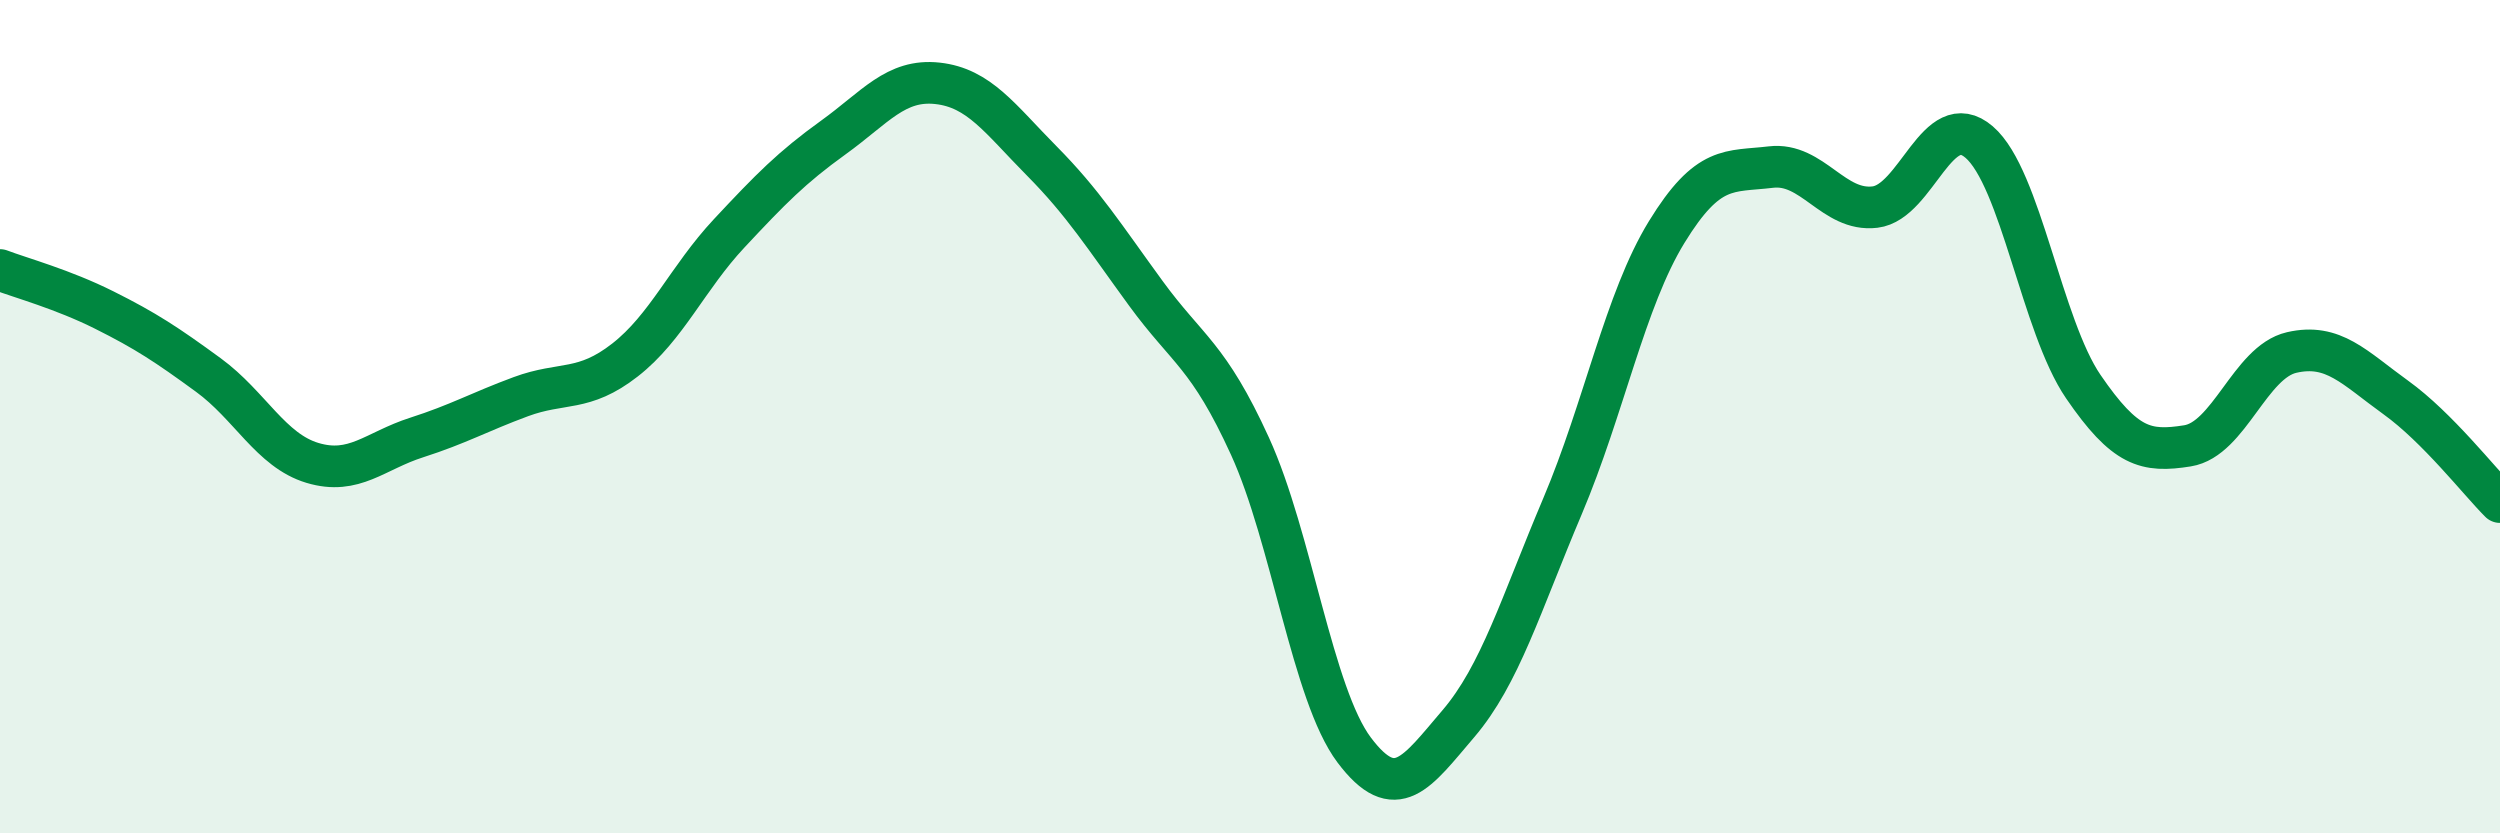
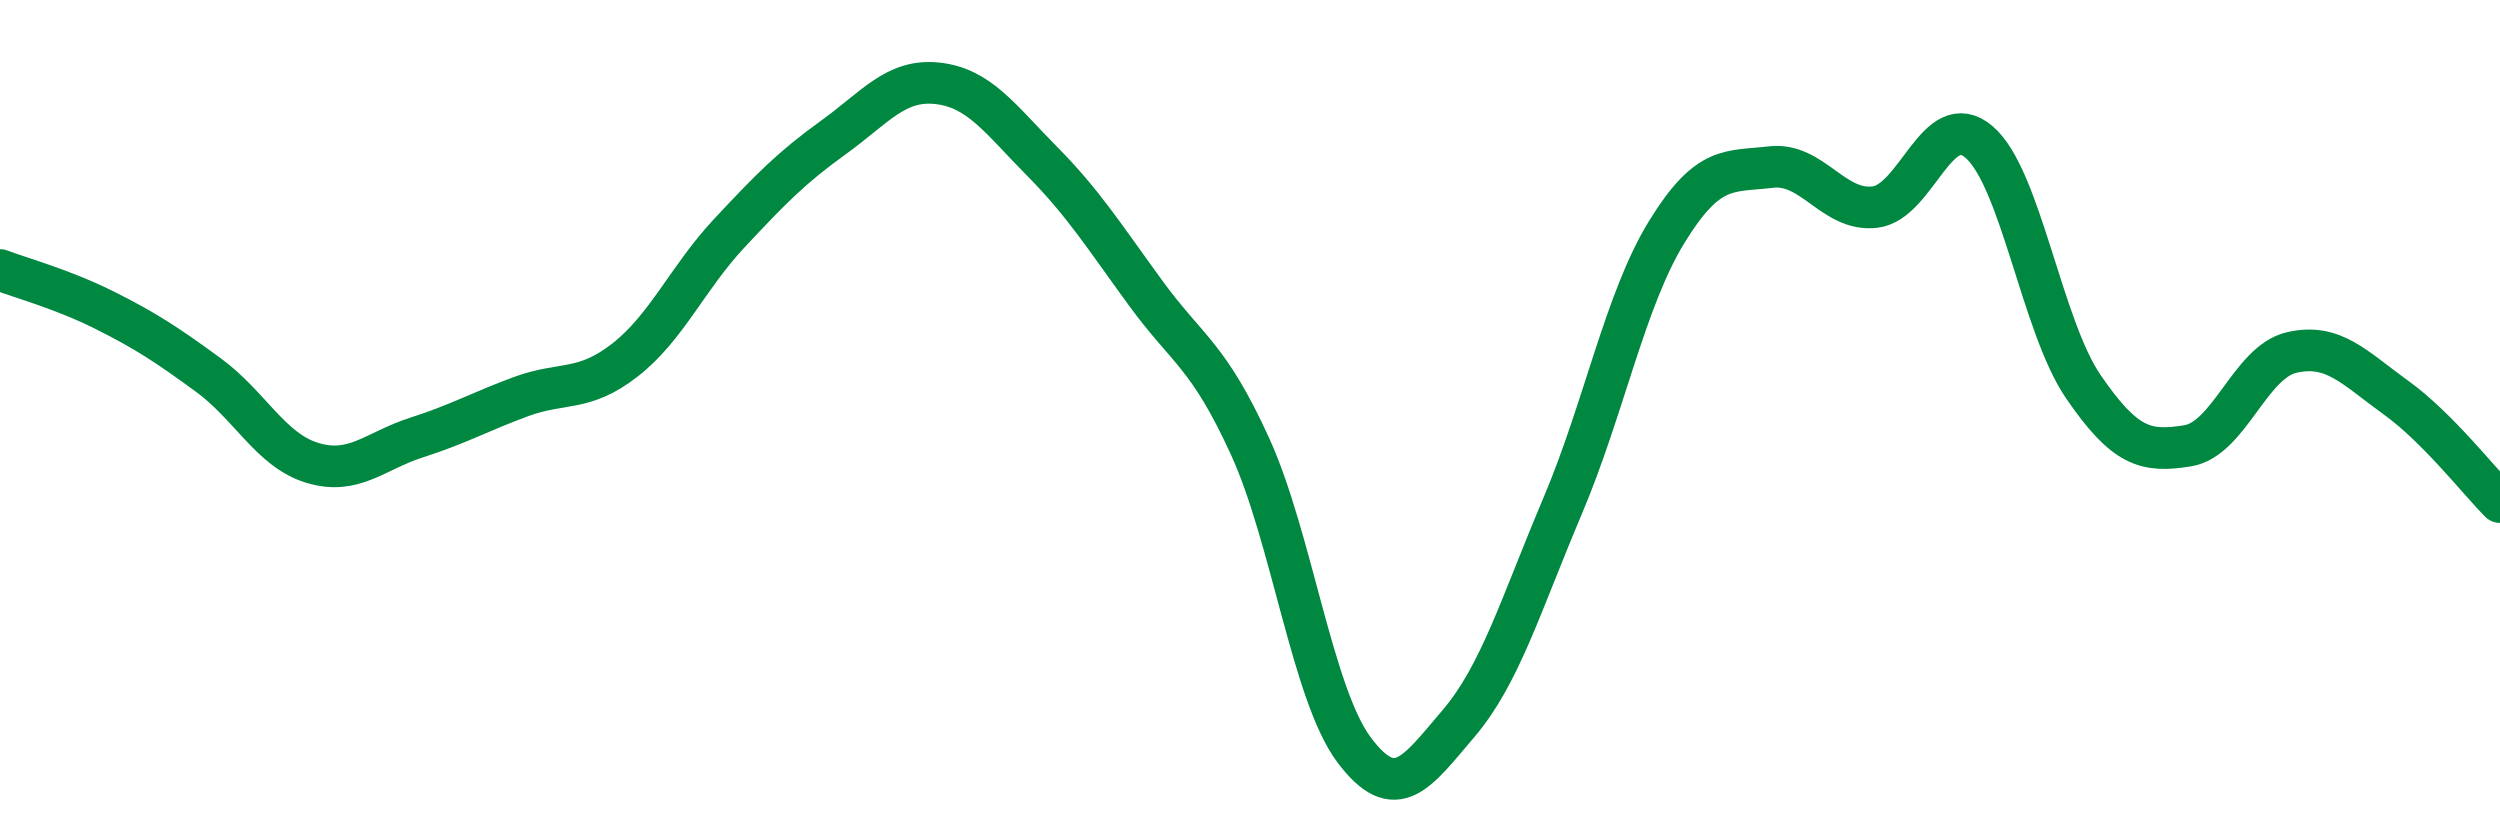
<svg xmlns="http://www.w3.org/2000/svg" width="60" height="20" viewBox="0 0 60 20">
-   <path d="M 0,6.48 C 0.5,6.67 1.5,6.94 2.5,7.44 C 3.5,7.94 4,8.27 5,9 C 6,9.73 6.5,10.81 7.5,11.11 C 8.5,11.41 9,10.82 10,10.5 C 11,10.18 11.5,9.89 12.5,9.52 C 13.5,9.15 14,9.42 15,8.64 C 16,7.86 16.5,6.67 17.5,5.6 C 18.5,4.53 19,4.02 20,3.3 C 21,2.58 21.5,1.89 22.5,2 C 23.5,2.11 24,2.85 25,3.86 C 26,4.87 26.5,5.67 27.5,7.04 C 28.5,8.41 29,8.52 30,10.71 C 31,12.9 31.5,16.67 32.5,18 C 33.5,19.33 34,18.54 35,17.37 C 36,16.2 36.5,14.51 37.5,12.15 C 38.5,9.79 39,7.2 40,5.57 C 41,3.94 41.5,4.13 42.5,4.01 C 43.5,3.89 44,5.09 45,4.97 C 46,4.85 46.5,2.55 47.5,3.41 C 48.5,4.27 49,7.82 50,9.28 C 51,10.74 51.5,10.86 52.5,10.7 C 53.5,10.54 54,8.69 55,8.46 C 56,8.23 56.5,8.82 57.5,9.54 C 58.5,10.26 59.5,11.55 60,12.05L60 20L0 20Z" fill="#008740" opacity="0.1" stroke-linecap="round" stroke-linejoin="round" />
  <path d="M 0,6.48 C 0.5,6.67 1.5,6.94 2.5,7.44 C 3.5,7.94 4,8.27 5,9 C 6,9.73 6.5,10.81 7.5,11.11 C 8.5,11.41 9,10.82 10,10.5 C 11,10.18 11.5,9.89 12.5,9.52 C 13.5,9.15 14,9.42 15,8.64 C 16,7.86 16.5,6.67 17.5,5.6 C 18.5,4.53 19,4.02 20,3.3 C 21,2.58 21.5,1.89 22.5,2 C 23.5,2.11 24,2.85 25,3.86 C 26,4.87 26.5,5.67 27.5,7.04 C 28.5,8.41 29,8.52 30,10.71 C 31,12.9 31.5,16.67 32.5,18 C 33.5,19.33 34,18.54 35,17.37 C 36,16.2 36.5,14.51 37.5,12.15 C 38.5,9.79 39,7.2 40,5.57 C 41,3.94 41.5,4.13 42.5,4.01 C 43.5,3.89 44,5.09 45,4.97 C 46,4.85 46.5,2.55 47.5,3.41 C 48.5,4.27 49,7.82 50,9.28 C 51,10.74 51.5,10.86 52.5,10.7 C 53.5,10.54 54,8.69 55,8.46 C 56,8.23 56.5,8.82 57.5,9.54 C 58.5,10.26 59.5,11.55 60,12.05" stroke="#008740" stroke-width="1" fill="none" stroke-linecap="round" stroke-linejoin="round" />
</svg>